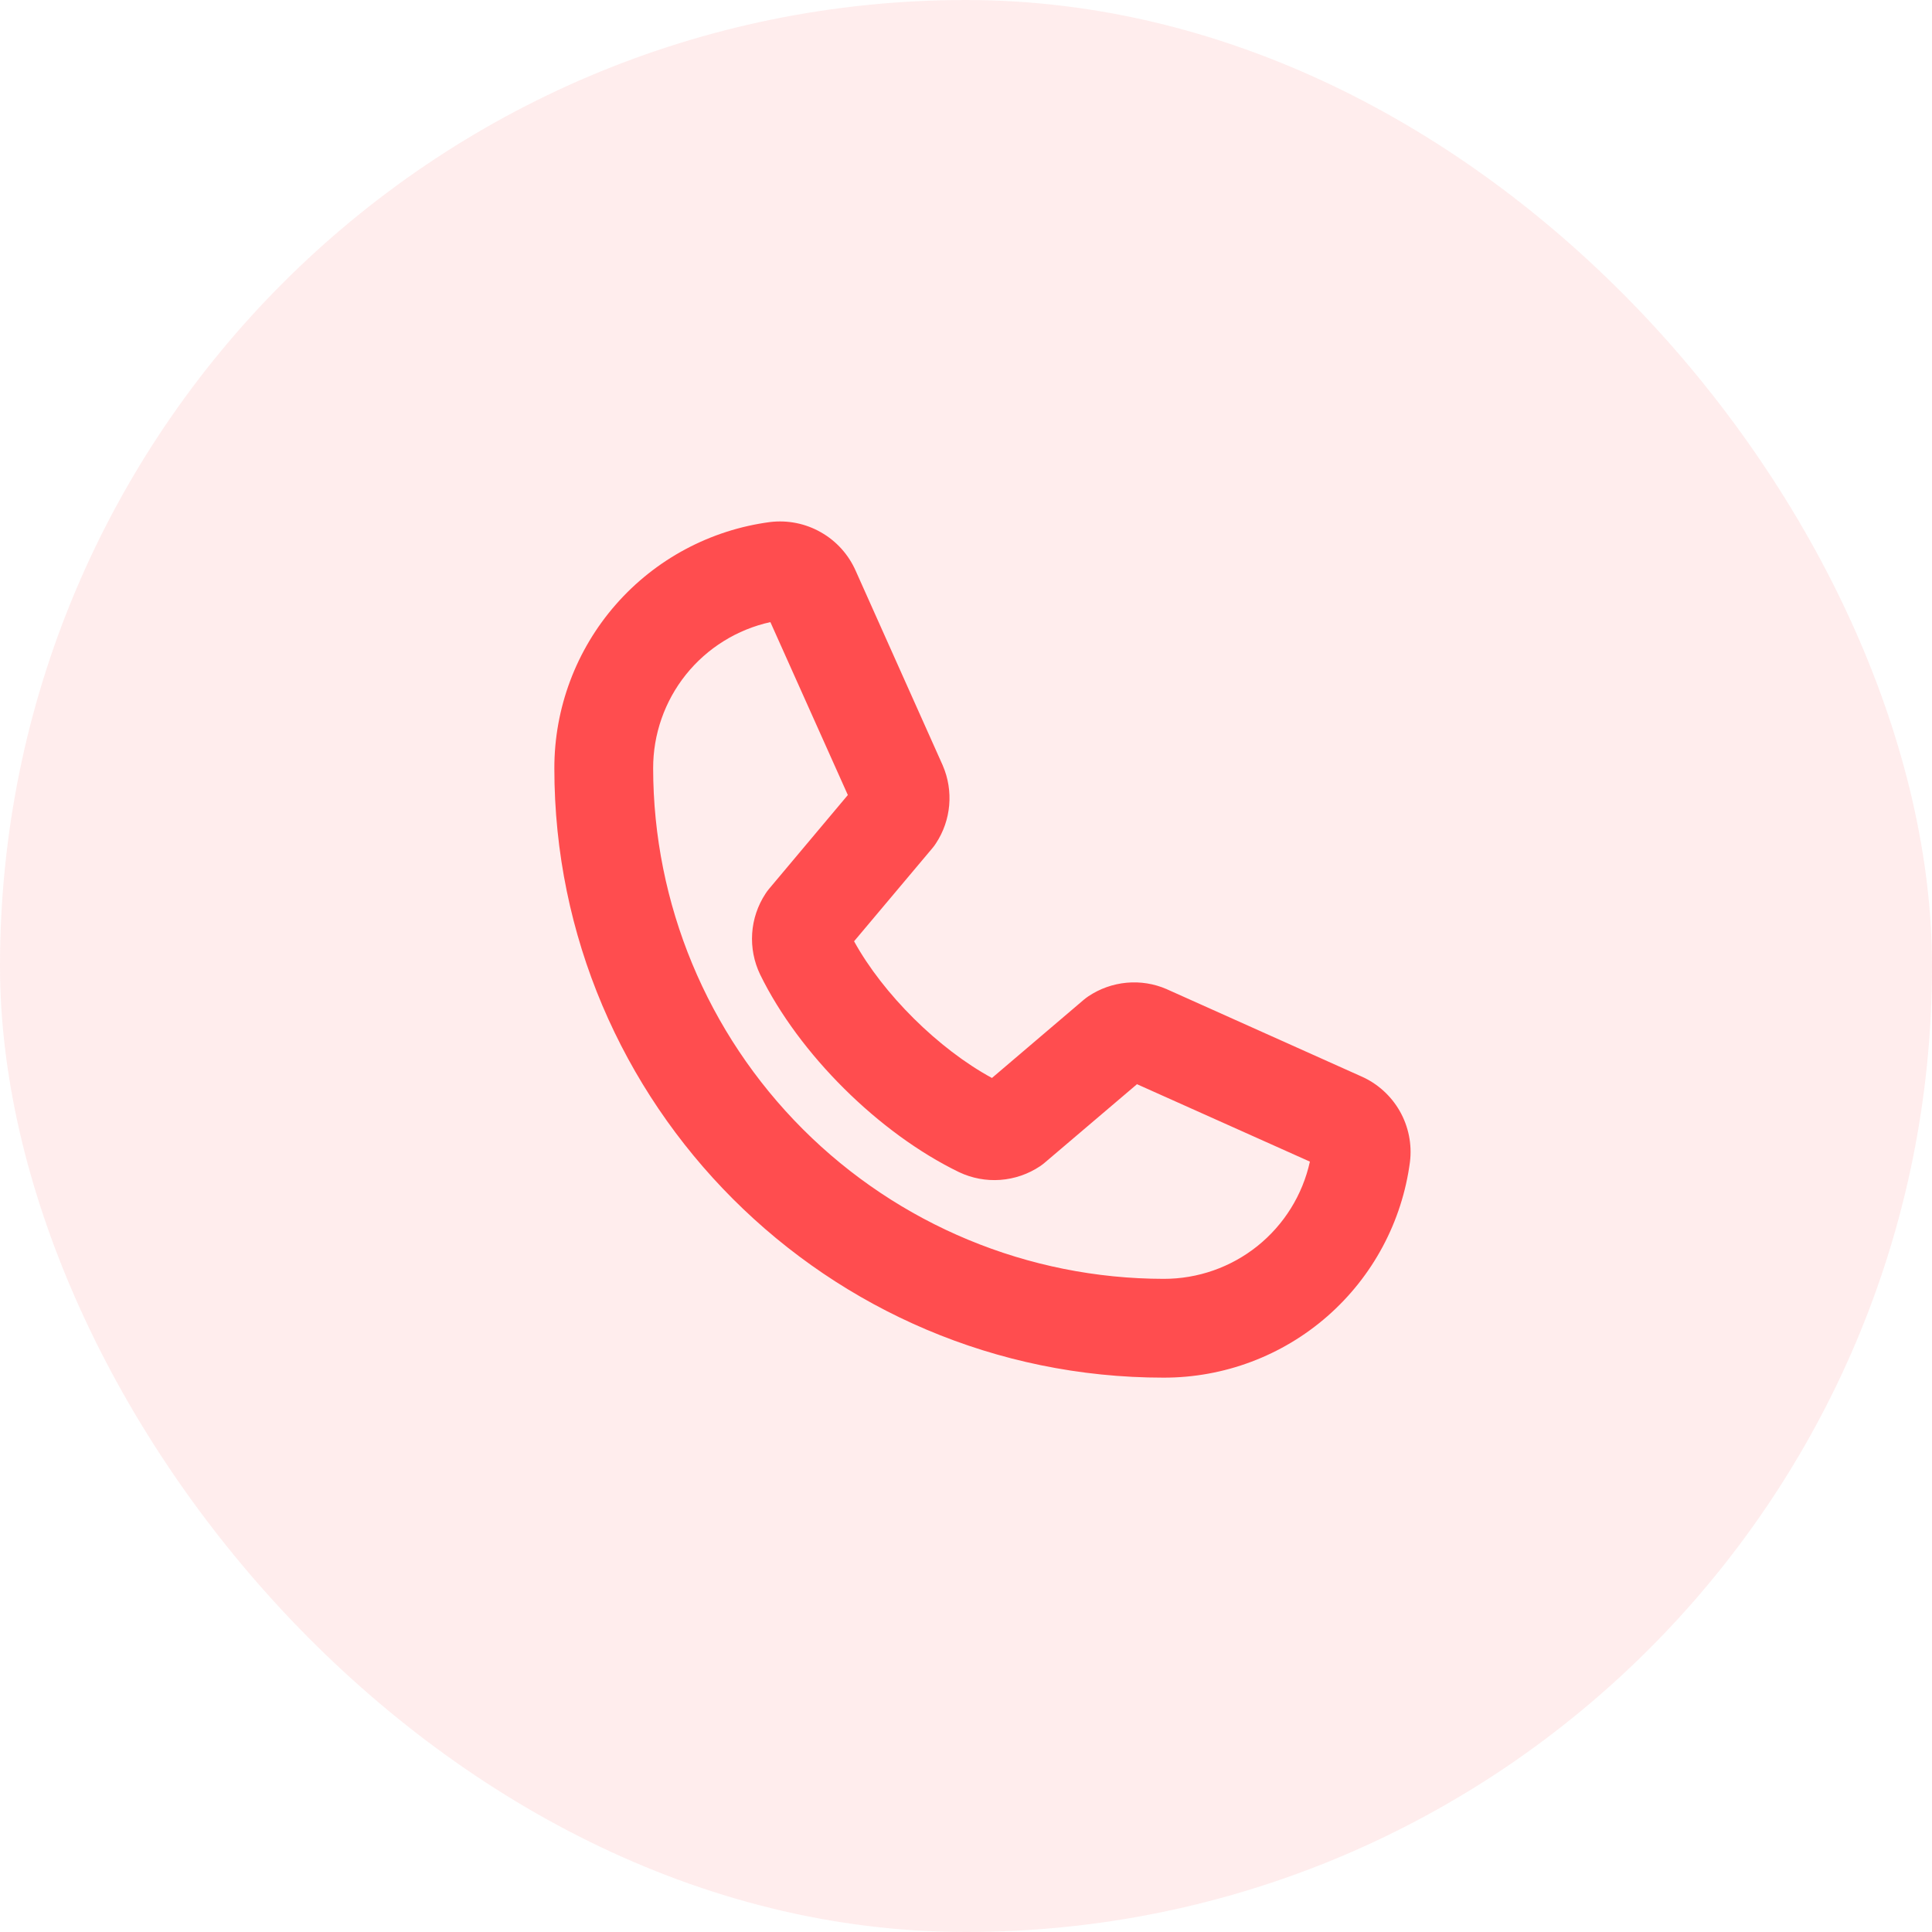
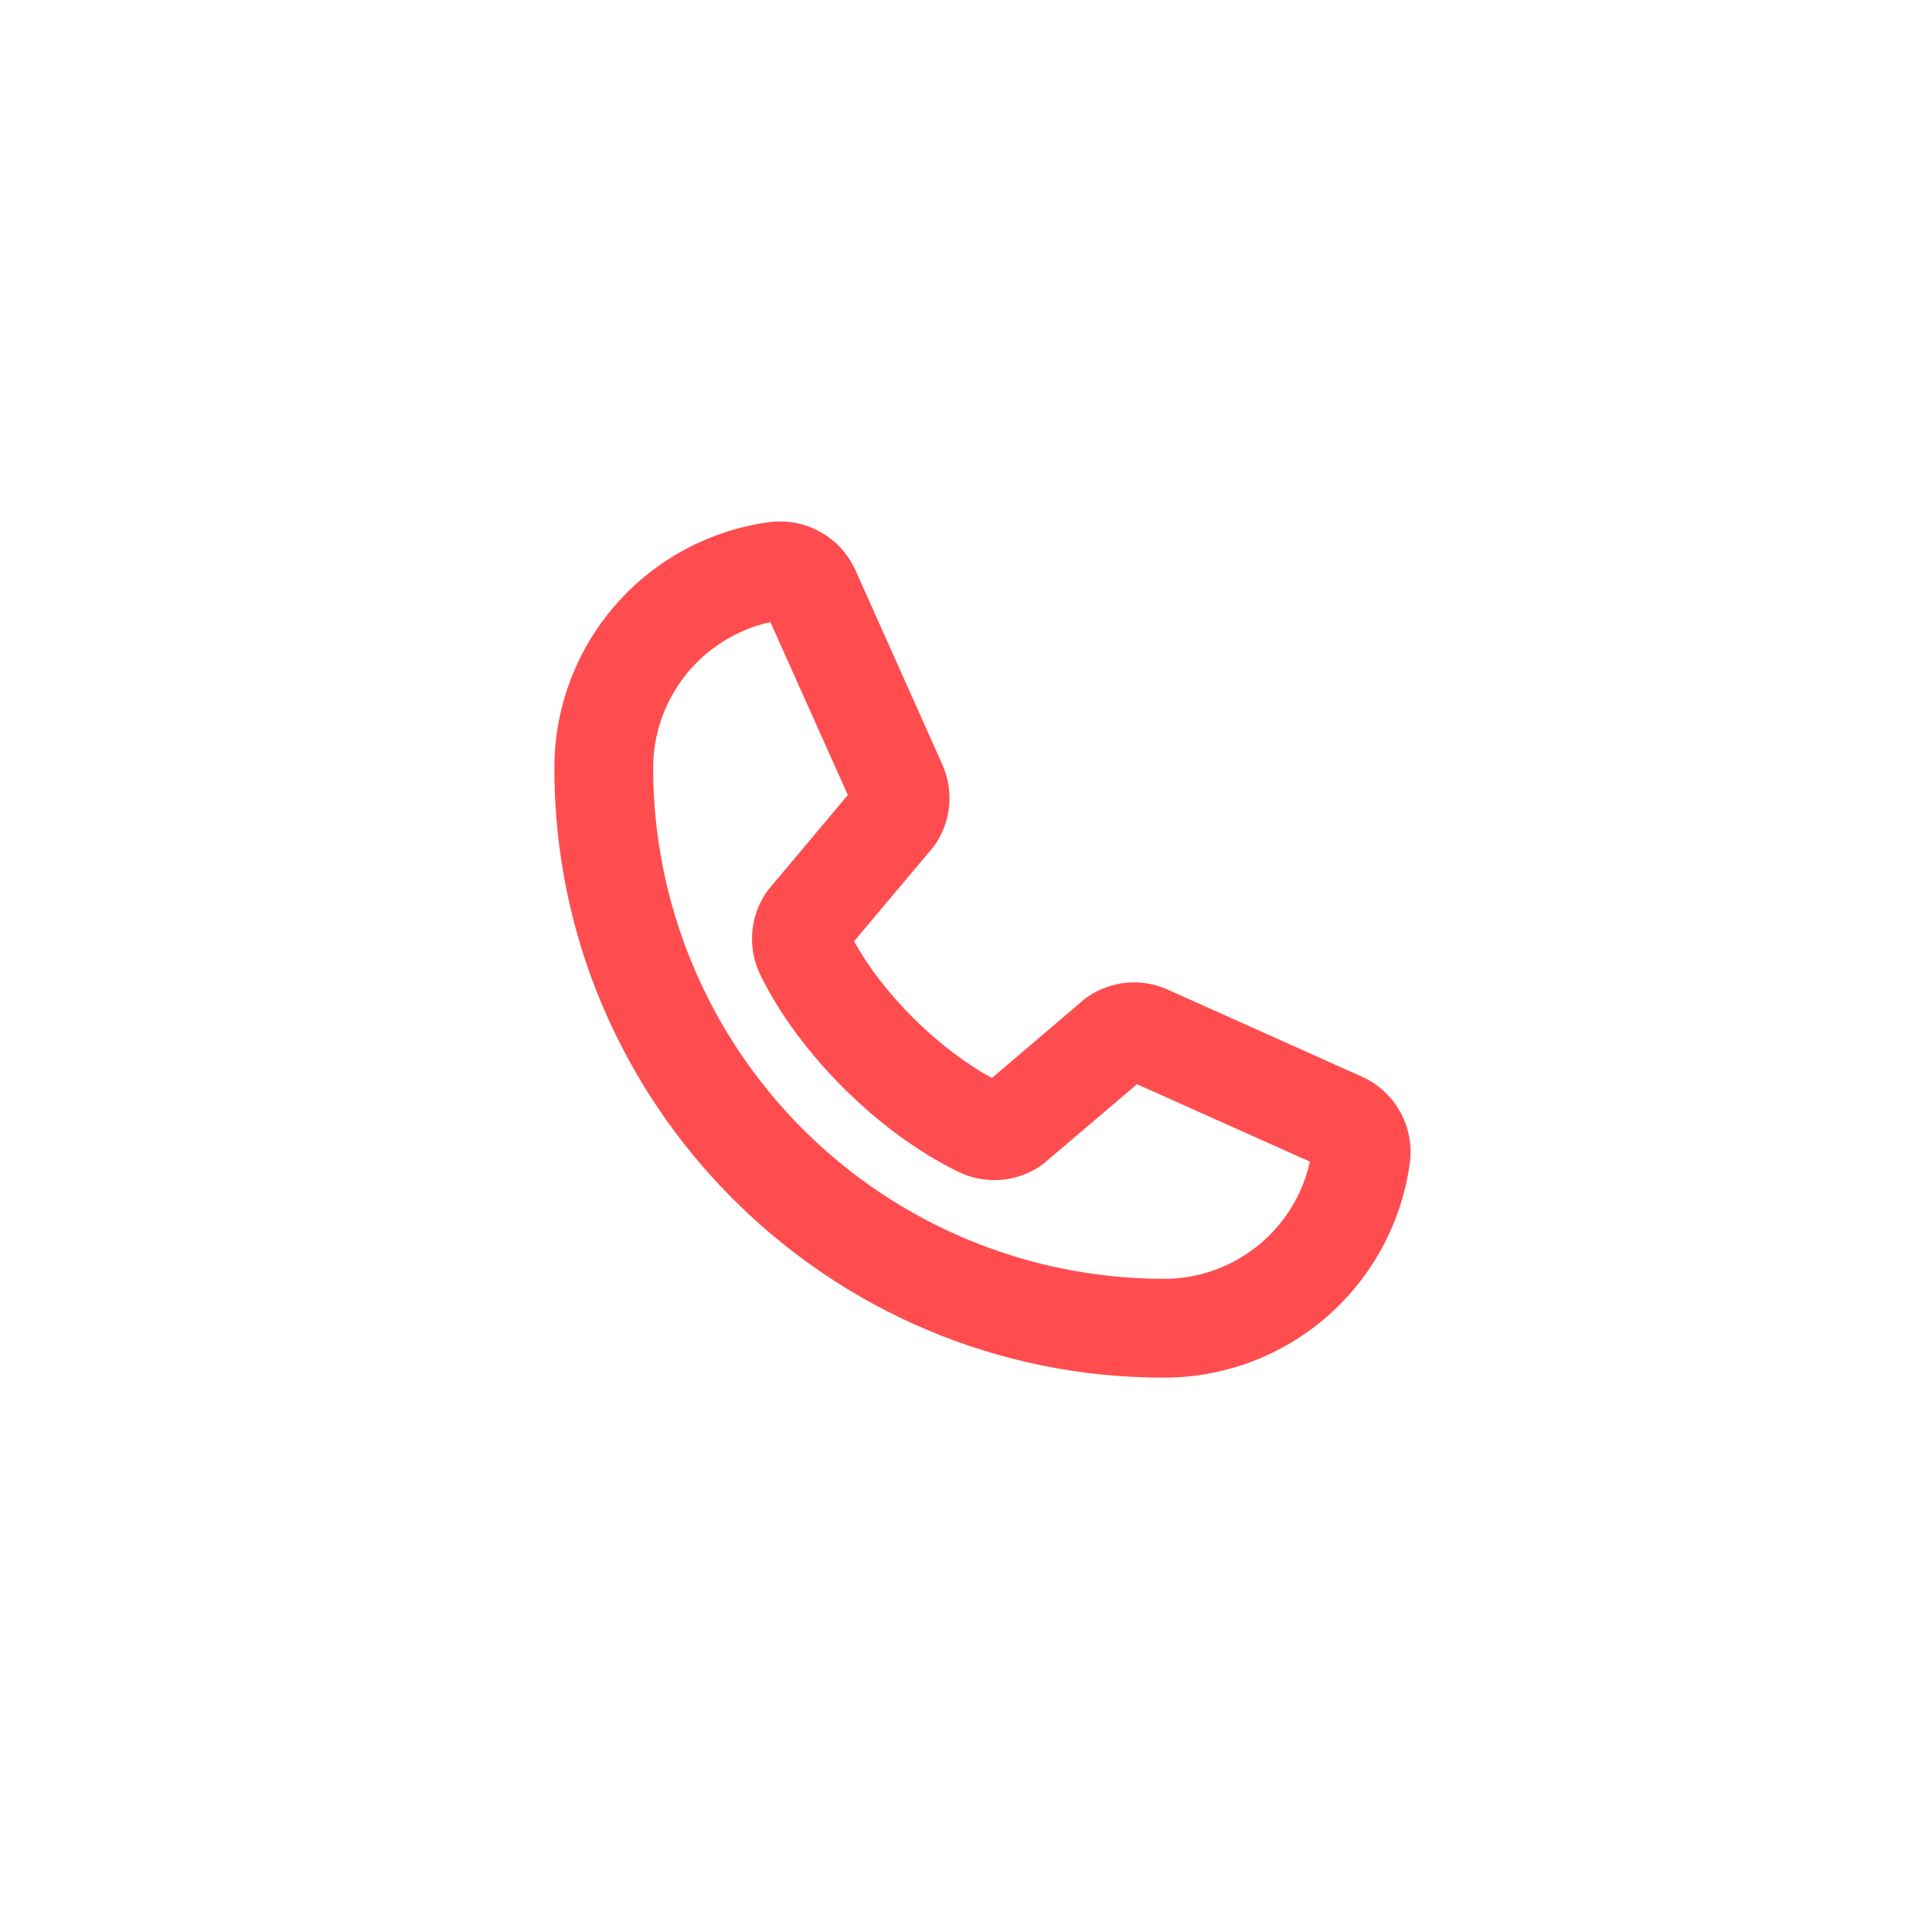
<svg xmlns="http://www.w3.org/2000/svg" width="44" height="44" viewBox="0 0 44 44" fill="none">
-   <rect width="44" height="44" rx="22" fill="#FF4D4F" fill-opacity="0.1" />
  <path d="M31 24.513L26.585 22.534L26.568 22.526C26.282 22.402 25.968 22.352 25.657 22.381C25.346 22.41 25.047 22.516 24.787 22.69C24.751 22.714 24.716 22.741 24.682 22.769L22.591 24.55C21.372 23.889 20.113 22.64 19.451 21.437L21.238 19.312C21.267 19.278 21.293 19.242 21.317 19.204C21.487 18.946 21.59 18.649 21.617 18.341C21.644 18.033 21.595 17.723 21.473 17.439C21.47 17.434 21.468 17.428 21.466 17.422L19.488 13C19.325 12.63 19.048 12.322 18.697 12.123C18.346 11.922 17.94 11.841 17.539 11.889C16.178 12.068 14.929 12.736 14.025 13.768C13.12 14.801 12.623 16.128 12.625 17.5C12.625 25.151 18.849 31.375 26.5 31.375C27.873 31.377 29.199 30.88 30.232 29.975C31.264 29.071 31.932 27.822 32.111 26.461C32.16 26.06 32.078 25.654 31.878 25.303C31.677 24.952 31.37 24.675 31 24.513ZM26.5 29.125C23.418 29.121 20.463 27.895 18.284 25.716C16.105 23.537 14.879 20.582 14.875 17.5C14.873 16.723 15.137 15.969 15.622 15.363C16.108 14.757 16.787 14.335 17.545 14.168L19.309 18.106L17.513 20.245C17.484 20.28 17.457 20.316 17.433 20.354C17.256 20.624 17.151 20.936 17.13 21.259C17.109 21.581 17.172 21.904 17.312 22.195C18.196 24.003 20.015 25.81 21.842 26.695C22.135 26.834 22.459 26.895 22.782 26.871C23.106 26.847 23.418 26.74 23.688 26.559C23.724 26.535 23.759 26.508 23.792 26.48L25.894 24.692L29.832 26.455C29.665 27.214 29.243 27.892 28.637 28.378C28.031 28.863 27.277 29.127 26.5 29.125Z" fill="#FF4D4F" />
</svg>